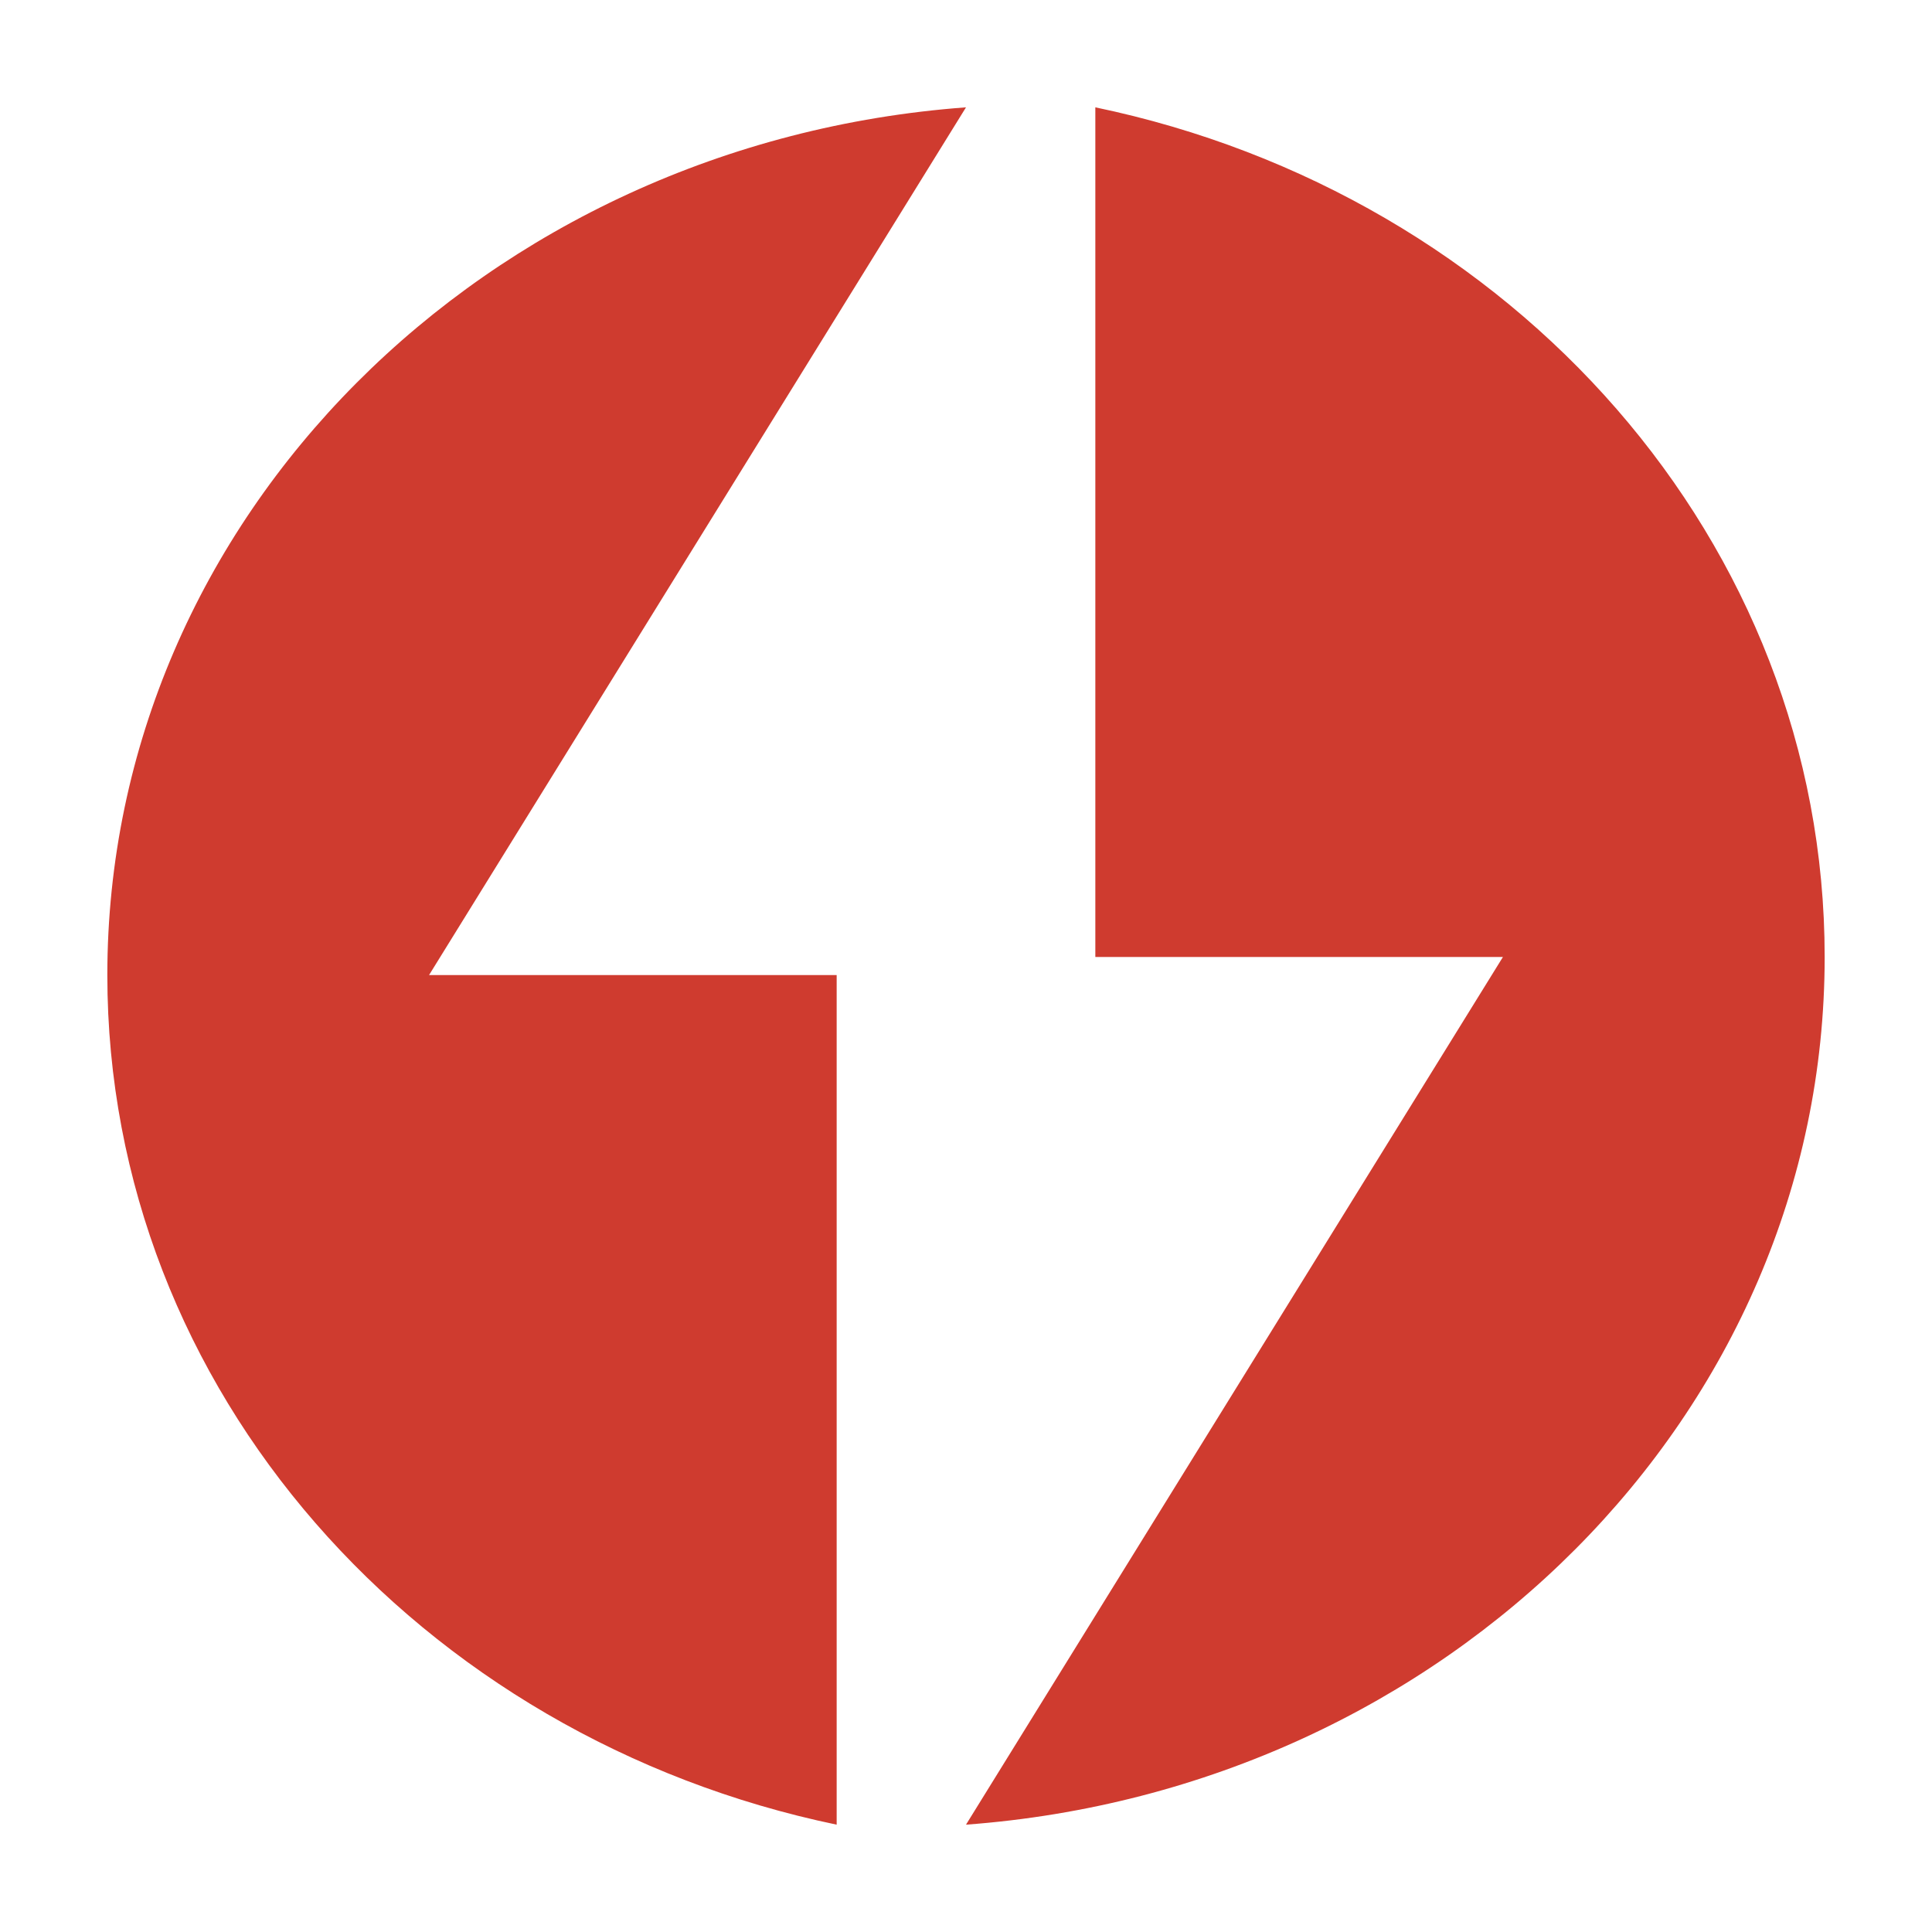
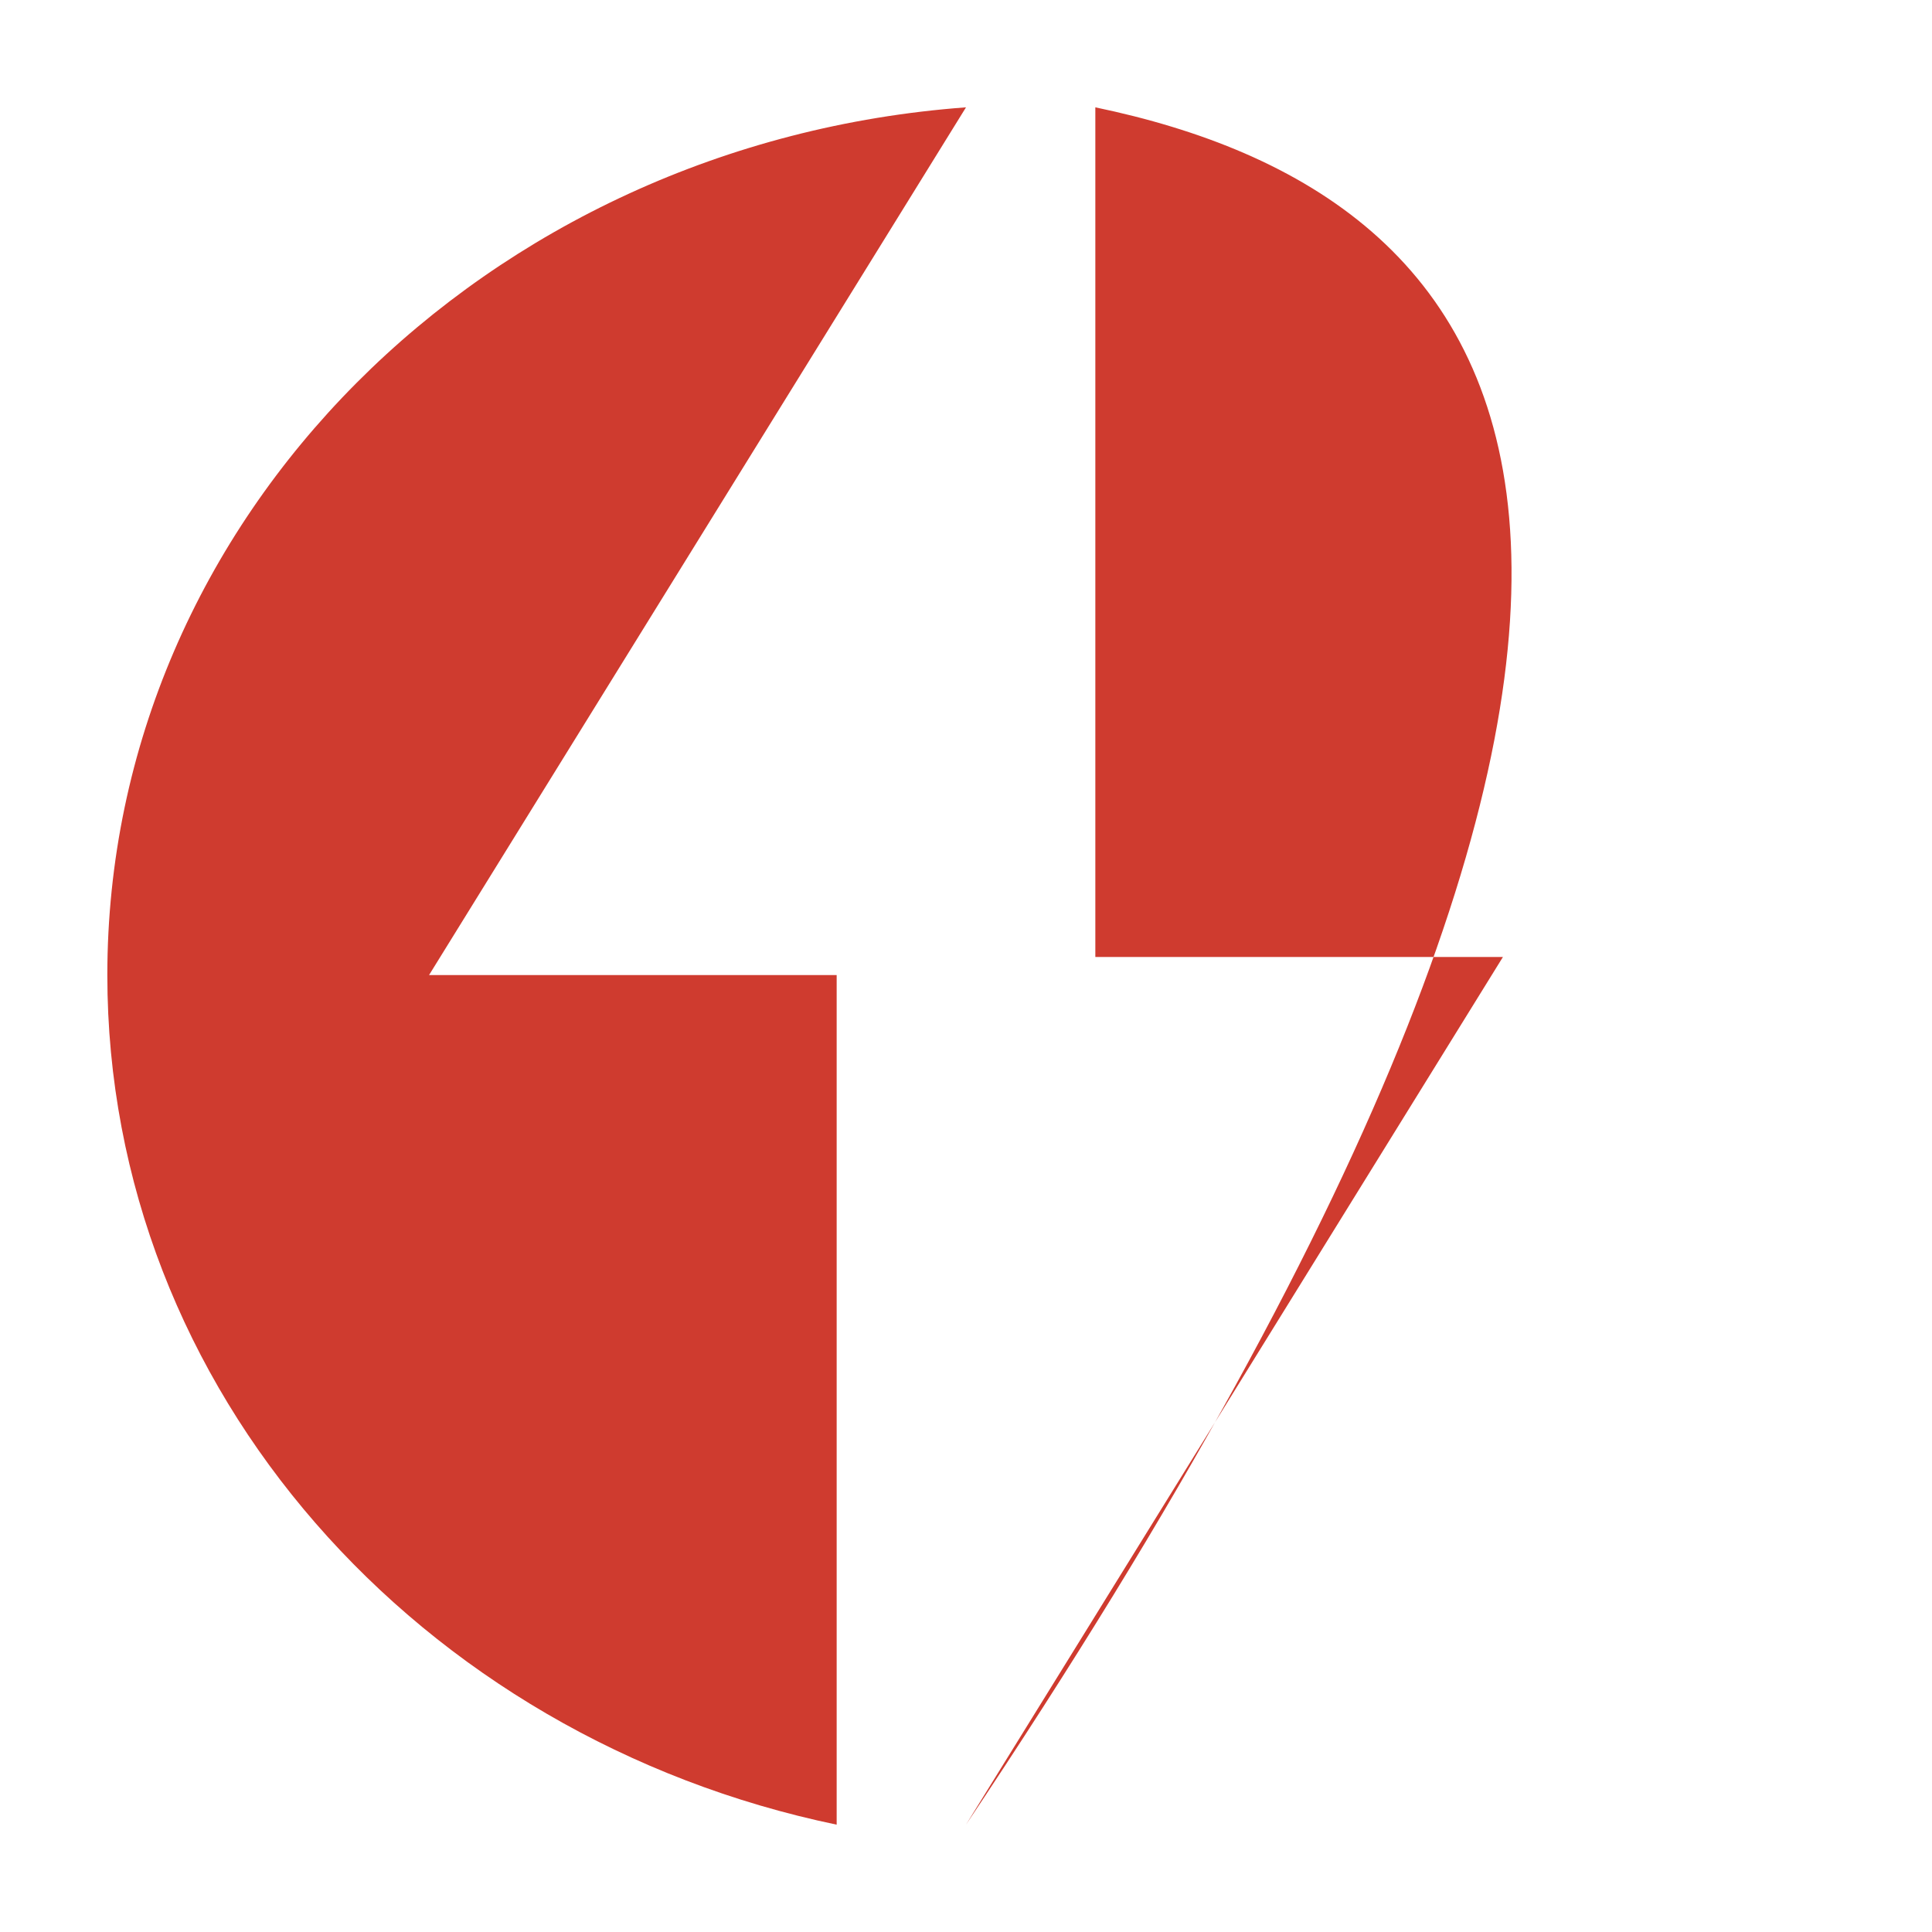
<svg xmlns="http://www.w3.org/2000/svg" fill="none" viewBox="0 0 72 72">
-   <path d="M31.18 36.337H15.99L36 4C18.093 5.323 4 19.289 4 36.337 4 51.824 15.63 64.764 31.18 68V36.337ZM40.82 4v31.664h15.19L36 68c17.907-1.323 32-15.289 32-32.336C68 20.176 56.37 7.235 40.82 4Z" fill="#CF3B2F" />
+   <path d="M31.18 36.337H15.99L36 4C18.093 5.323 4 19.289 4 36.337 4 51.824 15.63 64.764 31.18 68V36.337ZM40.82 4v31.664h15.19L36 68C68 20.176 56.37 7.235 40.82 4Z" fill="#CF3B2F" />
</svg>